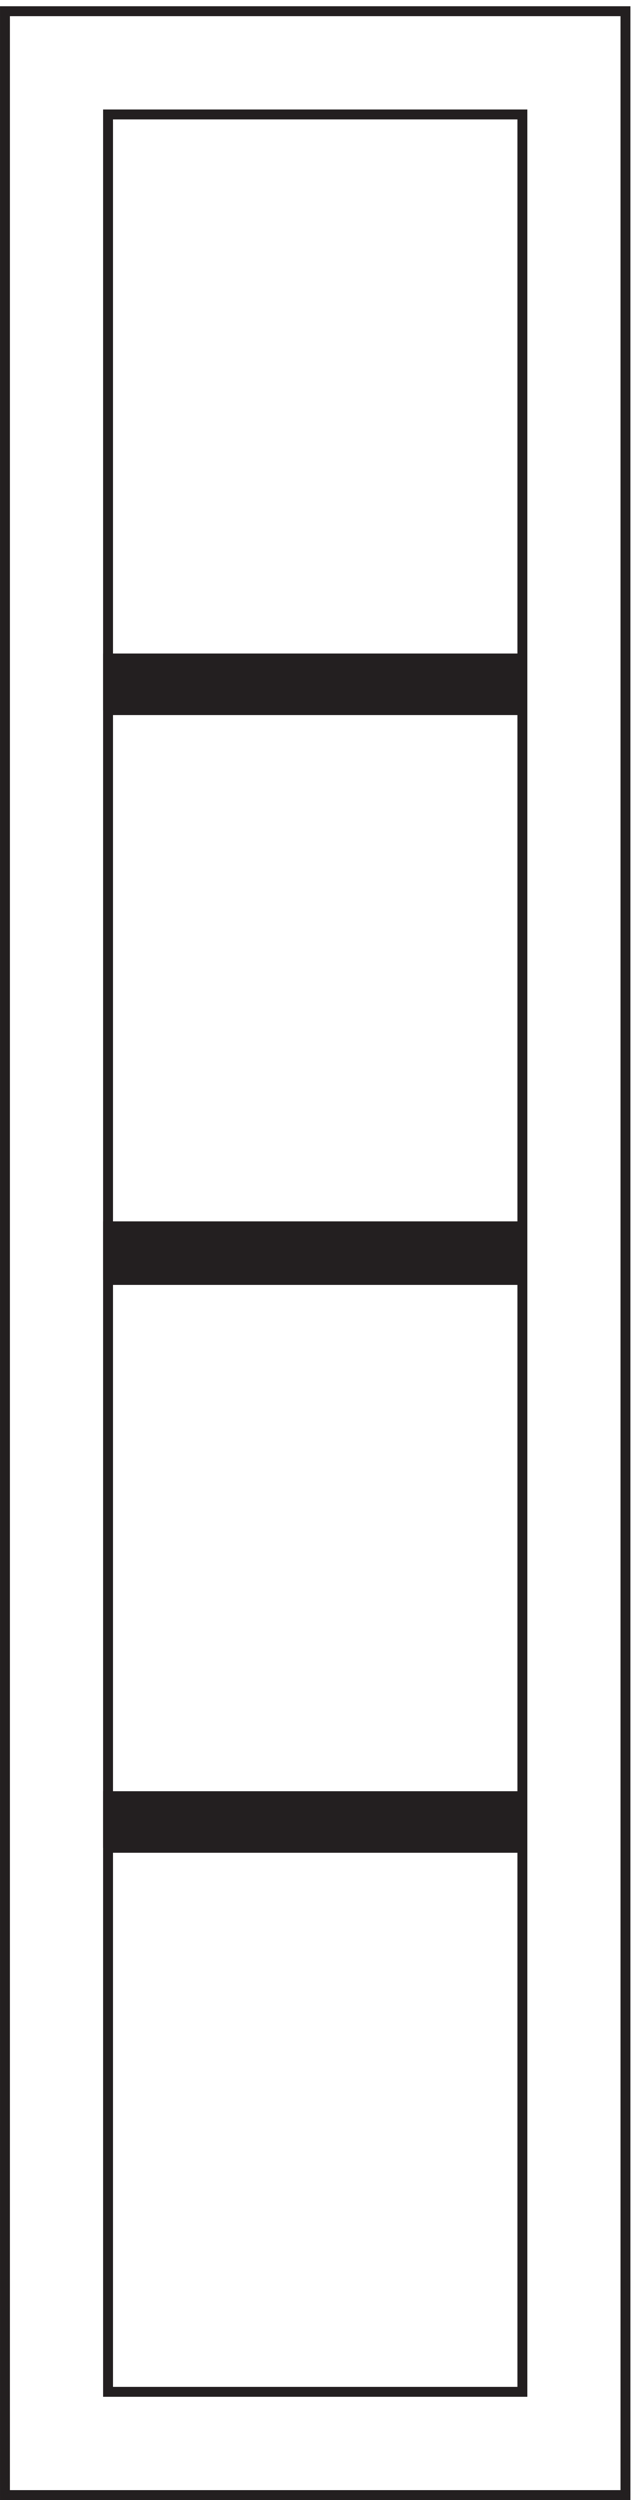
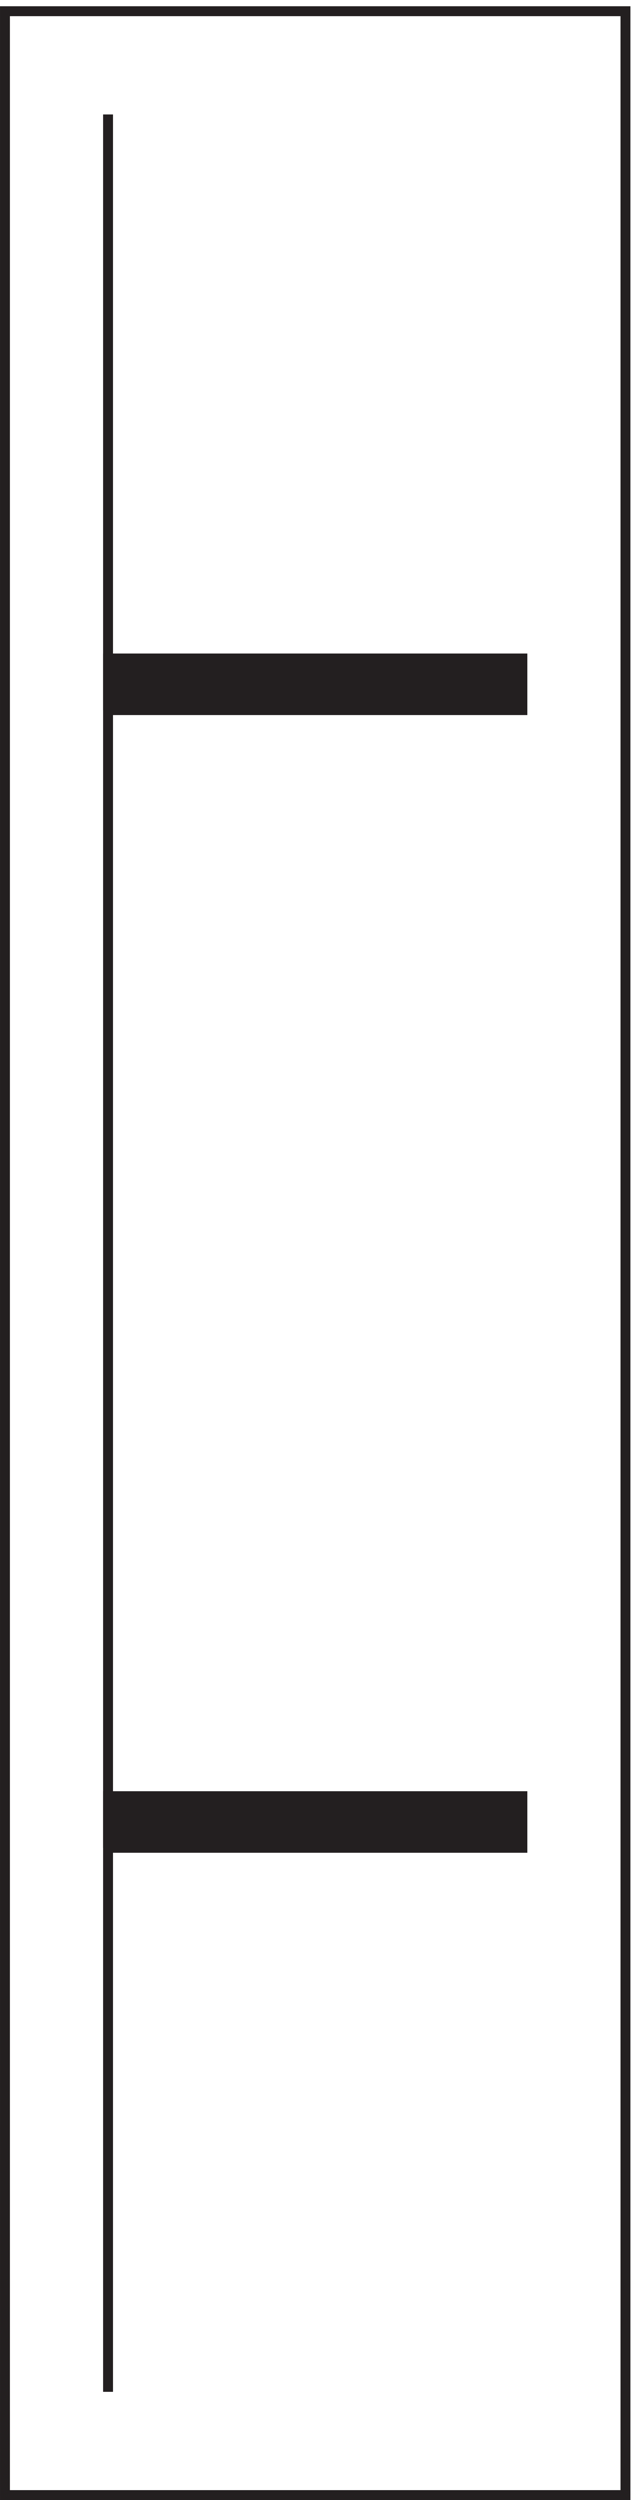
<svg xmlns="http://www.w3.org/2000/svg" xml:space="preserve" width="63.6" height="251.2">
  <path d="M3.332 1879.66V3.16h469.5v1876.5Z" style="fill:none;stroke:#231f20;stroke-width:7.5;stroke-linecap:butt;stroke-linejoin:miter;stroke-miterlimit:10;stroke-dasharray:none;stroke-opacity:1" transform="matrix(.133 0 0 -.133 .056 251.121)" />
-   <path d="M81.332 1801.66V81.16h313.5v1720.5Z" style="fill:none;stroke:#231f20;stroke-width:7.5;stroke-linecap:butt;stroke-linejoin:miter;stroke-miterlimit:10;stroke-dasharray:none;stroke-opacity:1" transform="matrix(.133 0 0 -.133 .056 251.121)" />
+   <path d="M81.332 1801.66V81.16v1720.5Z" style="fill:none;stroke:#231f20;stroke-width:7.5;stroke-linecap:butt;stroke-linejoin:miter;stroke-miterlimit:10;stroke-dasharray:none;stroke-opacity:1" transform="matrix(.133 0 0 -.133 .056 251.121)" />
  <path d="M81.332 1351.66h313.5v39h-313.5v-39" style="fill:#231f20;fill-opacity:1;fill-rule:evenodd;stroke:none" transform="matrix(.133 0 0 -.133 .056 251.121)" />
  <path d="M81.332 1351.66h313.5v39h-313.5v-39" style="fill:none;stroke:#231f20;stroke-width:7.5;stroke-linecap:butt;stroke-linejoin:miter;stroke-miterlimit:10;stroke-dasharray:none;stroke-opacity:1" transform="matrix(.133 0 0 -.133 .056 251.121)" />
-   <path d="M81.332 921.164h313.5v40.5h-313.5v-40.5" style="fill:#231f20;fill-opacity:1;fill-rule:evenodd;stroke:none" transform="matrix(.133 0 0 -.133 .056 251.121)" />
-   <path d="M81.332 921.164h313.5v40.5h-313.5v-40.5" style="fill:none;stroke:#231f20;stroke-width:7.5;stroke-linecap:butt;stroke-linejoin:miter;stroke-miterlimit:10;stroke-dasharray:none;stroke-opacity:1" transform="matrix(.133 0 0 -.133 .056 251.121)" />
  <path d="M81.332 492.164h313.5v39h-313.5v-39" style="fill:#231f20;fill-opacity:1;fill-rule:evenodd;stroke:none" transform="matrix(.133 0 0 -.133 .056 251.121)" />
  <path d="M81.332 492.164h313.5v39h-313.5v-39" style="fill:none;stroke:#231f20;stroke-width:7.5;stroke-linecap:butt;stroke-linejoin:miter;stroke-miterlimit:10;stroke-dasharray:none;stroke-opacity:1" transform="matrix(.133 0 0 -.133 .056 251.121)" />
</svg>